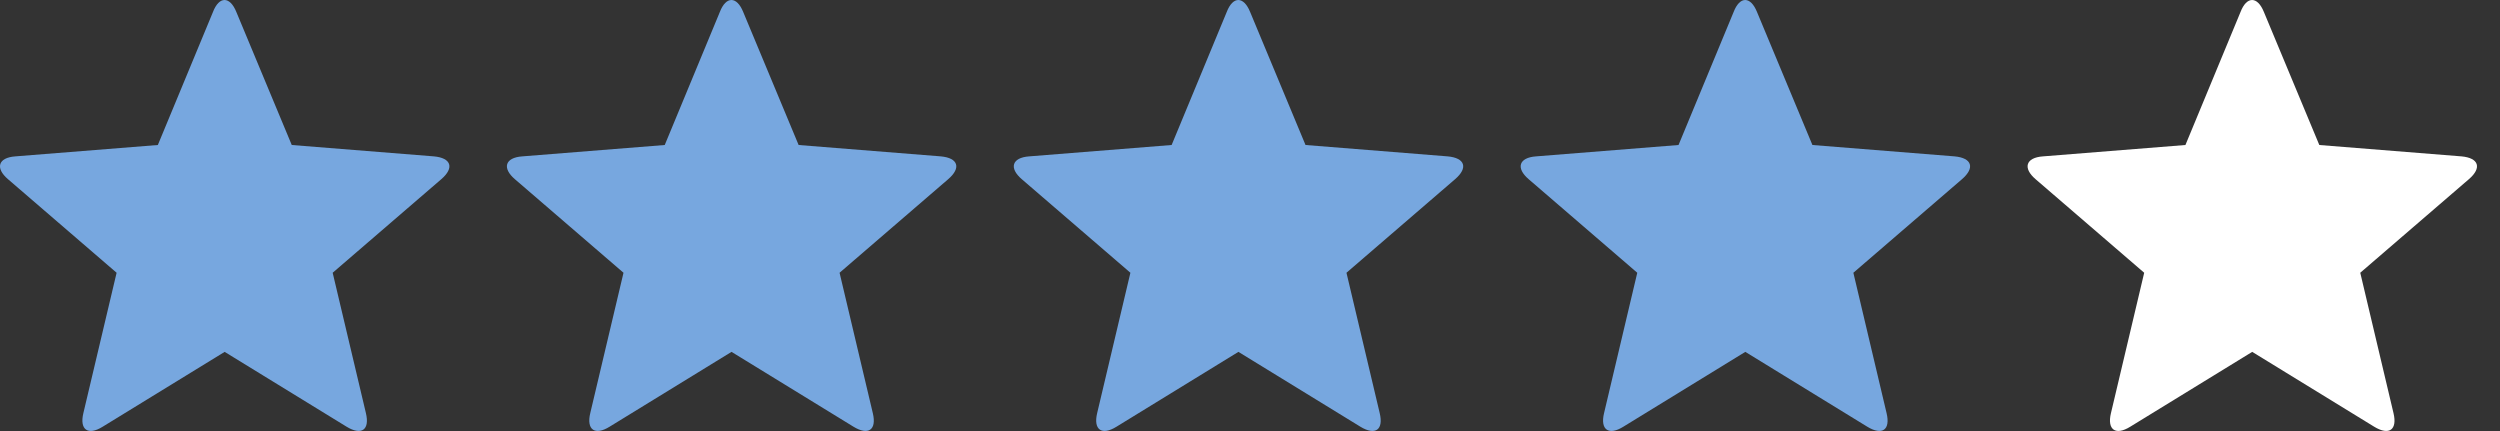
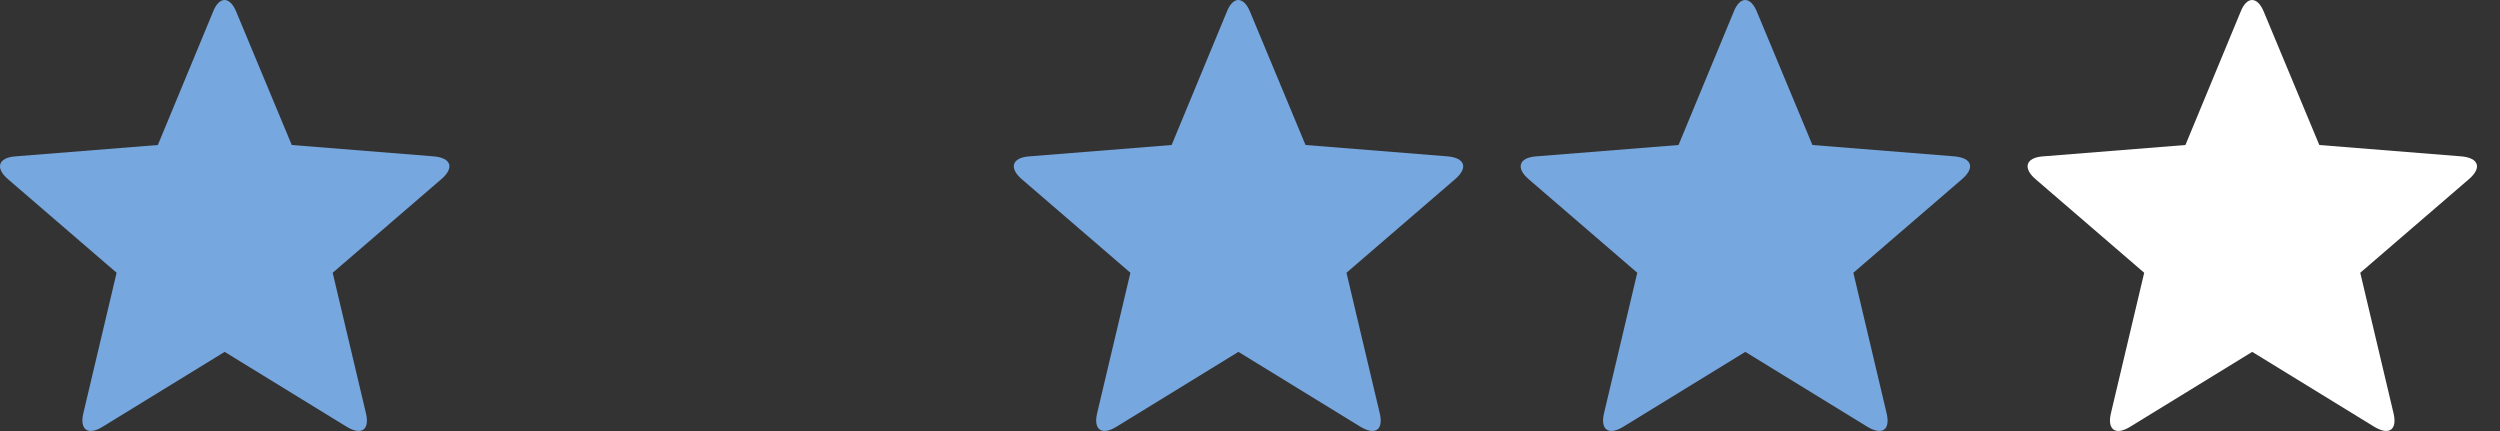
<svg xmlns="http://www.w3.org/2000/svg" width="87" height="15" viewBox="0 0 87 15" fill="none">
  <rect x="0" y="0" width="87" height="15" fill="#333333" stroke="none" />
  <path d="M3.576 14.848C3.062 15.169 2.762 14.955 2.901 14.377L4.058 9.492L0.277 6.235C-0.173 5.849 -0.066 5.485 0.534 5.442L5.493 5.046L7.411 0.418C7.625 -0.139 8 -0.139 8.225 0.418L10.153 5.046L15.101 5.442C15.701 5.496 15.819 5.839 15.358 6.235L11.577 9.492L12.734 14.377C12.873 14.955 12.584 15.169 12.059 14.848L7.818 12.245L3.576 14.848Z" fill="#77A7DF" />
-   <path d="M21.216 14.848C20.701 15.169 20.402 14.955 20.541 14.377L21.698 9.492L17.917 6.235C17.467 5.849 17.574 5.485 18.174 5.442L23.133 5.046L25.05 0.418C25.265 -0.139 25.639 -0.139 25.864 0.418L27.792 5.046L32.741 5.442C33.341 5.496 33.459 5.839 32.998 6.235L29.217 9.492L30.374 14.377C30.513 14.955 30.224 15.169 29.699 14.848L25.457 12.245L21.216 14.848Z" fill="#77A7DF" />
  <path d="M38.856 14.848C38.342 15.169 38.042 14.955 38.181 14.377L39.338 9.492L35.557 6.235C35.107 5.849 35.214 5.485 35.814 5.442L40.773 5.046L42.69 0.418C42.905 -0.139 43.279 -0.139 43.505 0.418L45.432 5.046L50.381 5.442C50.981 5.496 51.099 5.839 50.638 6.235L46.857 9.492L48.014 14.377C48.153 14.955 47.864 15.169 47.339 14.848L43.097 12.245L38.856 14.848Z" fill="#77A7DF" />
  <path d="M56.495 14.848C55.981 15.169 55.681 14.955 55.821 14.377L56.977 9.492L53.196 6.235C52.746 5.849 52.854 5.485 53.453 5.442L58.413 5.046L60.33 0.418C60.544 -0.139 60.919 -0.139 61.144 0.418L63.072 5.046L68.021 5.442C68.621 5.496 68.738 5.839 68.278 6.235L64.497 9.492L65.653 14.377C65.793 14.955 65.504 15.169 64.979 14.848L60.737 12.245L56.495 14.848Z" fill="#77A7DF" />
  <path d="M74.135 14.848C73.621 15.169 73.322 14.955 73.461 14.377L74.618 9.492L70.837 6.235C70.387 5.849 70.494 5.485 71.094 5.442L76.053 5.046L77.97 0.418C78.184 -0.139 78.559 -0.139 78.784 0.418L80.712 5.046L85.661 5.442C86.261 5.496 86.379 5.839 85.918 6.235L82.137 9.492L83.294 14.377C83.433 14.955 83.144 15.169 82.619 14.848L78.377 12.245L74.135 14.848Z" fill="white" />
</svg>